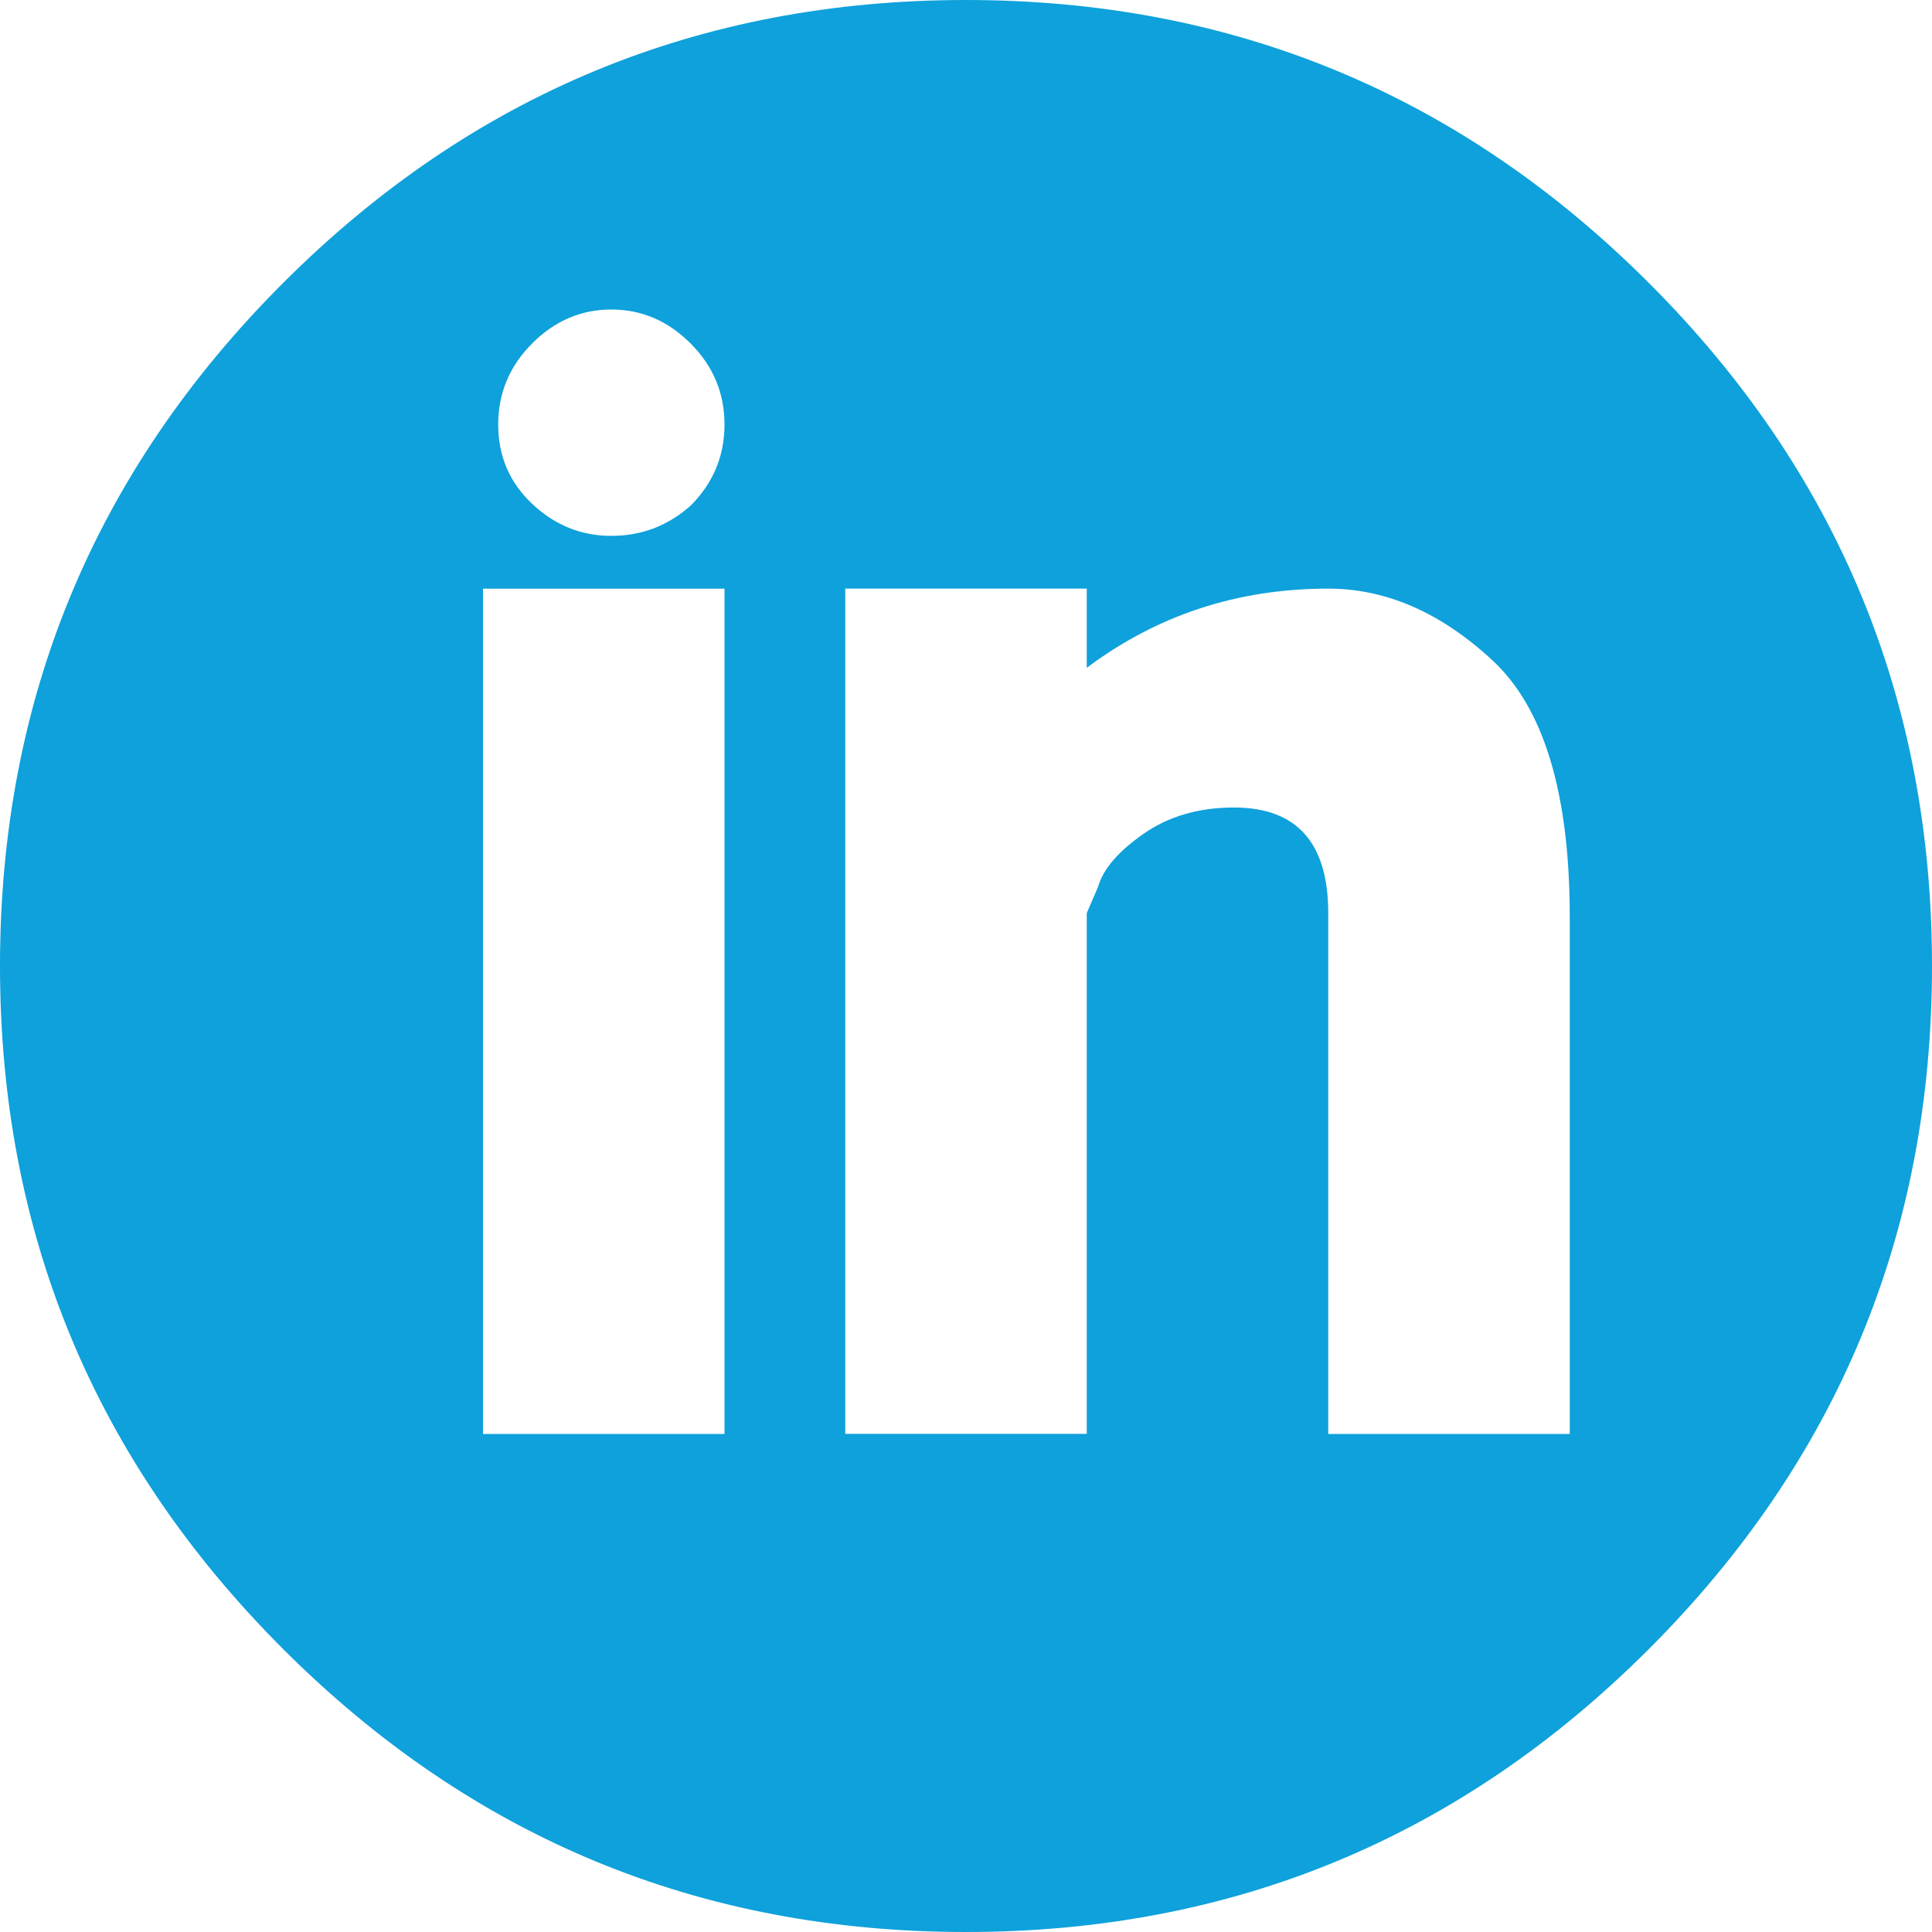
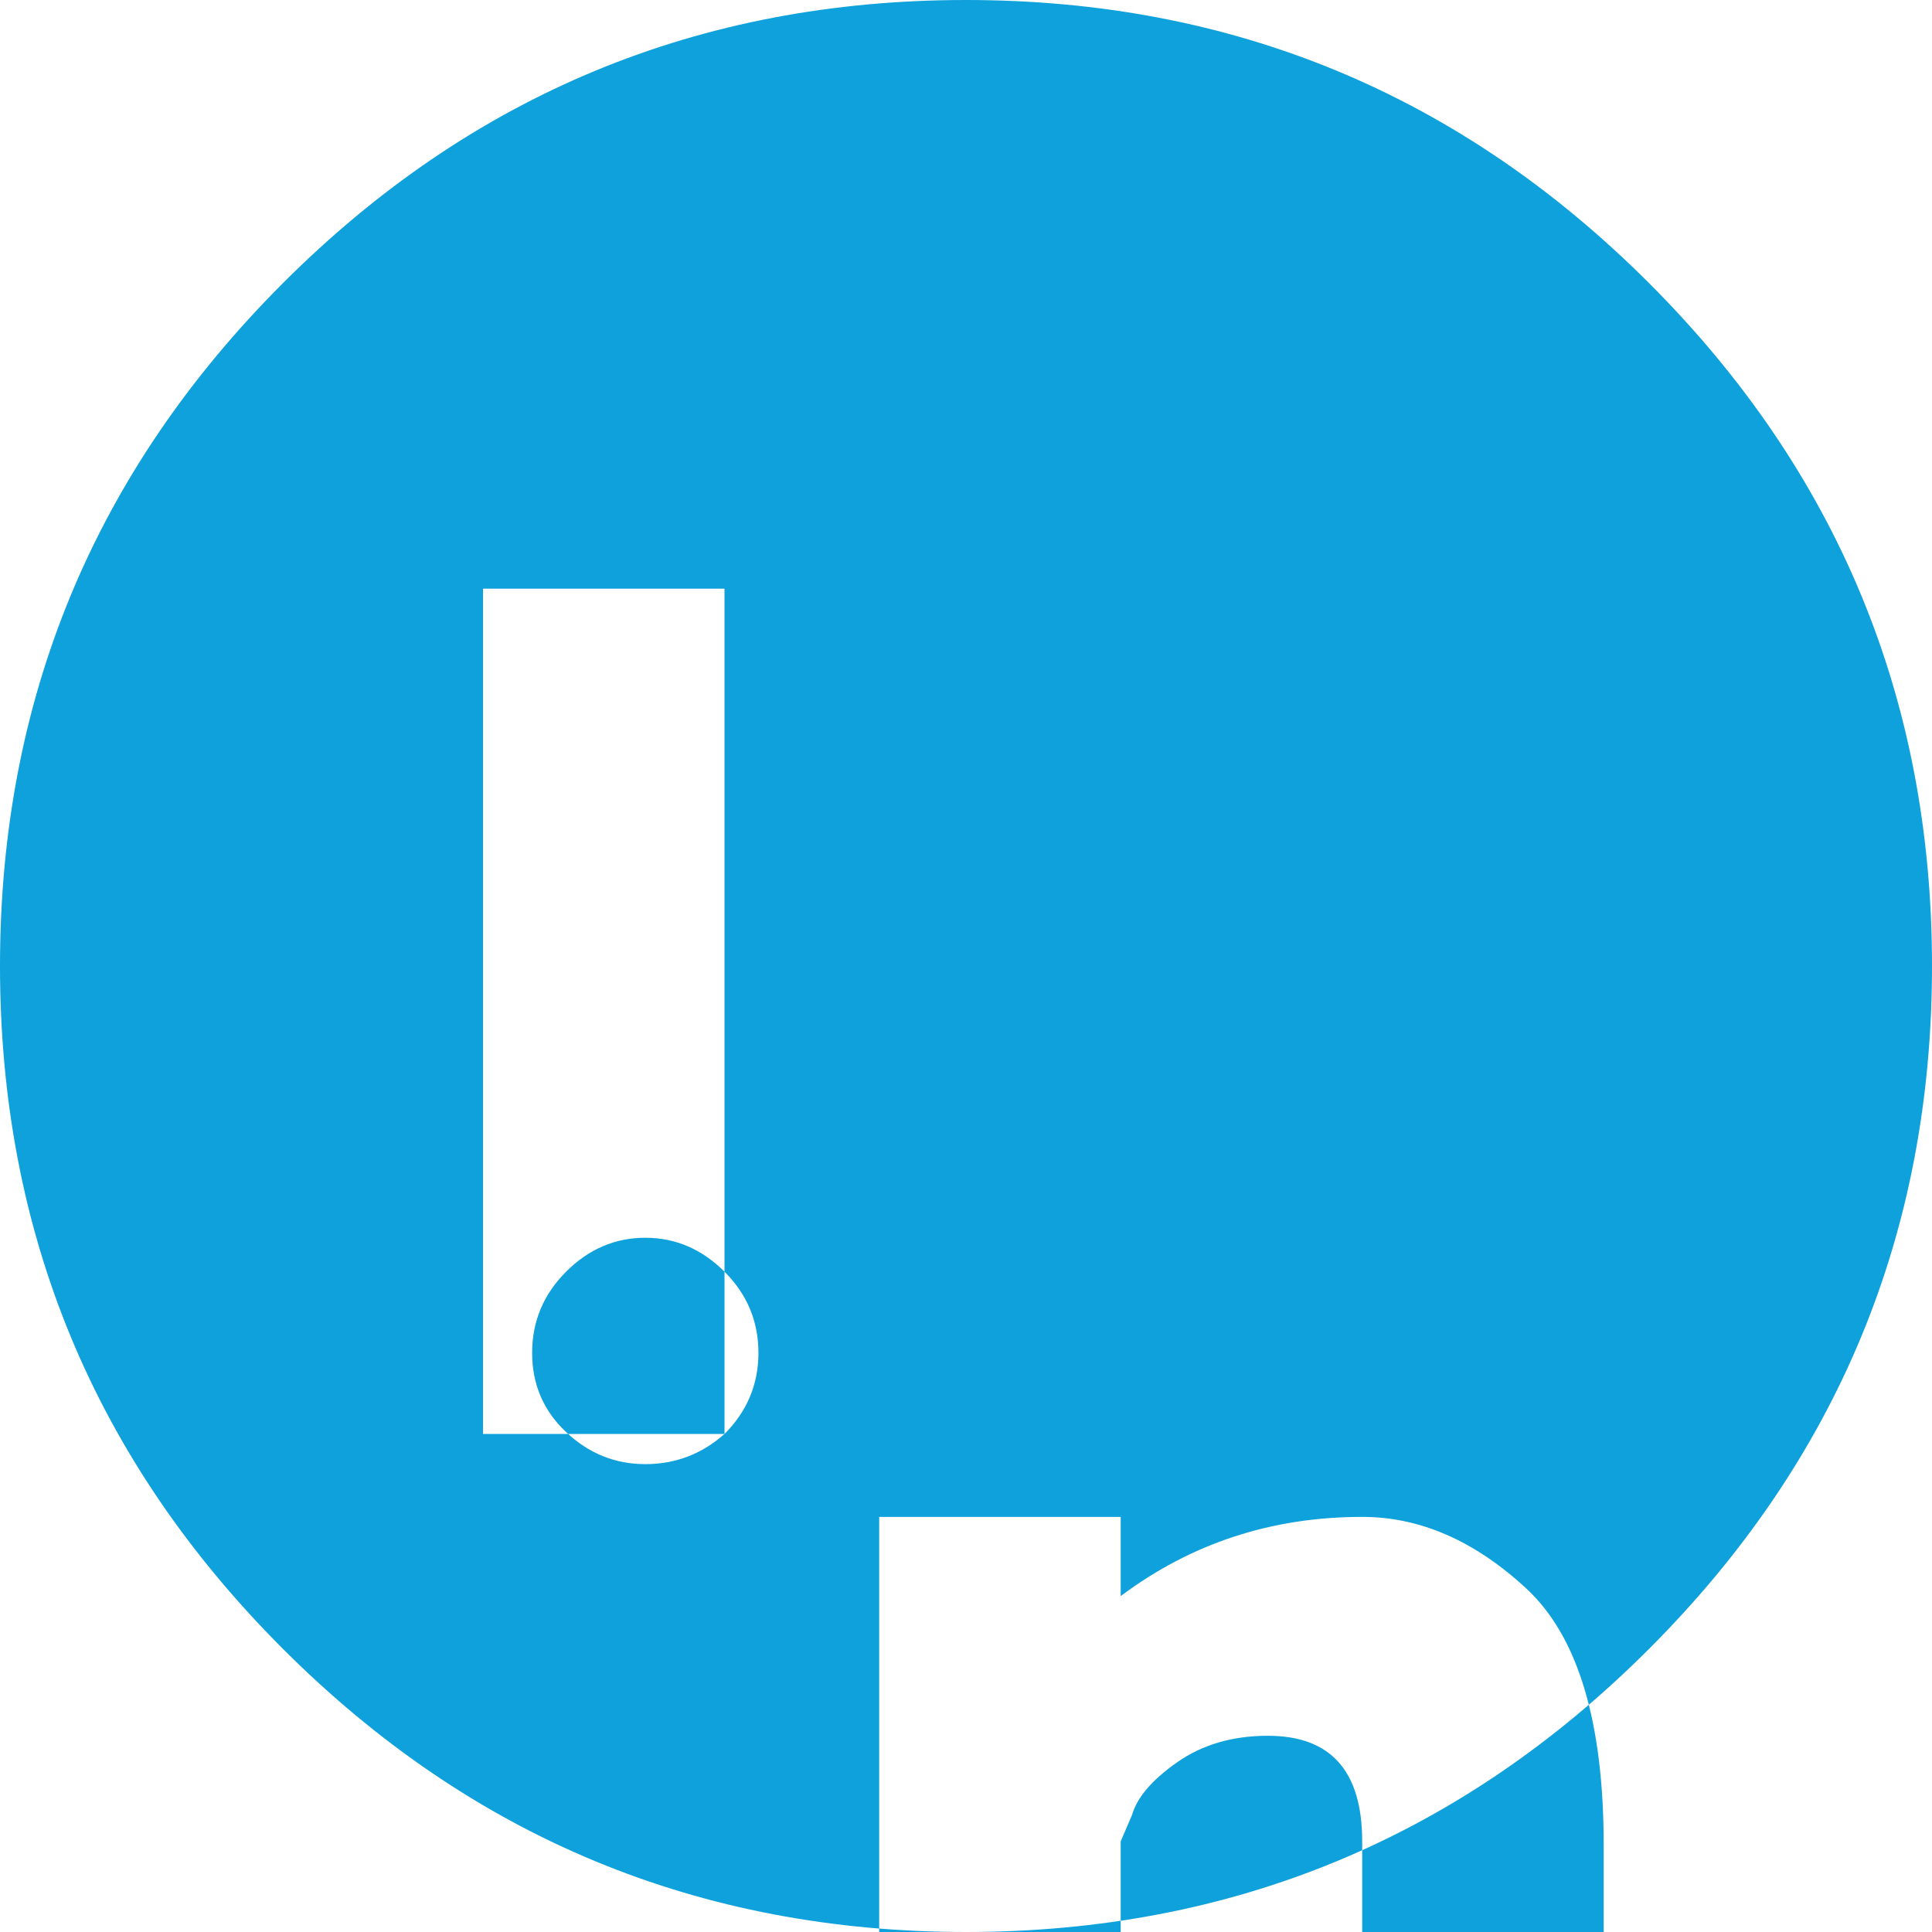
<svg xmlns="http://www.w3.org/2000/svg" height="30" viewBox="0 0 30 30" width="30">
-   <path d="m1247.605 823.395c-2.93-2.93-6.465-4.395-10.605-4.395s-7.676 1.465-10.605 4.395c-2.93 2.93-4.395 6.465-4.395 10.605s1.465 7.676 4.395 10.605c2.93 2.93 6.465 4.395 10.605 4.395s7.676-1.465 10.605-4.395c2.93-2.93 4.395-6.465 4.395-10.605s-1.465-7.676-4.395-10.605zm-14.355 17.871h-3.75v-13.125h3.75zm-.527-14.414c-.352.313-.762.469-1.23.469-.469 0-.879-.166-1.23-.498-.352-.332-.527-.742-.527-1.23 0-.488.176-.908.527-1.26.352-.352.762-.527 1.23-.527.469 0 .879.176 1.23.527.352.352.527.771.527 1.26 0 .488-.176.908-.527 1.26zm13.652 14.414h-3.75v-8.086c0-1.094-.488-1.641-1.465-1.641-.547 0-1.016.137-1.406.41-.391.273-.625.547-.703.82l-.176.41v8.086h-3.75v-13.125h3.75v1.23c1.094-.82 2.344-1.23 3.75-1.23.898 0 1.748.371 2.549 1.113.801.742 1.201 2.07 1.201 3.984z" fill="#0ea1db" fill-rule="evenodd" transform="translate(-1222 -819)" />
+   <path d="m1247.605 823.395c-2.93-2.93-6.465-4.395-10.605-4.395s-7.676 1.465-10.605 4.395c-2.93 2.93-4.395 6.465-4.395 10.605s1.465 7.676 4.395 10.605c2.93 2.93 6.465 4.395 10.605 4.395s7.676-1.465 10.605-4.395c2.93-2.93 4.395-6.465 4.395-10.605s-1.465-7.676-4.395-10.605zm-14.355 17.871h-3.75v-13.125h3.75zc-.352.313-.762.469-1.23.469-.469 0-.879-.166-1.23-.498-.352-.332-.527-.742-.527-1.23 0-.488.176-.908.527-1.26.352-.352.762-.527 1.23-.527.469 0 .879.176 1.23.527.352.352.527.771.527 1.26 0 .488-.176.908-.527 1.26zm13.652 14.414h-3.75v-8.086c0-1.094-.488-1.641-1.465-1.641-.547 0-1.016.137-1.406.41-.391.273-.625.547-.703.82l-.176.41v8.086h-3.75v-13.125h3.75v1.23c1.094-.82 2.344-1.23 3.75-1.23.898 0 1.748.371 2.549 1.113.801.742 1.201 2.07 1.201 3.984z" fill="#0ea1db" fill-rule="evenodd" transform="translate(-1222 -819)" />
</svg>